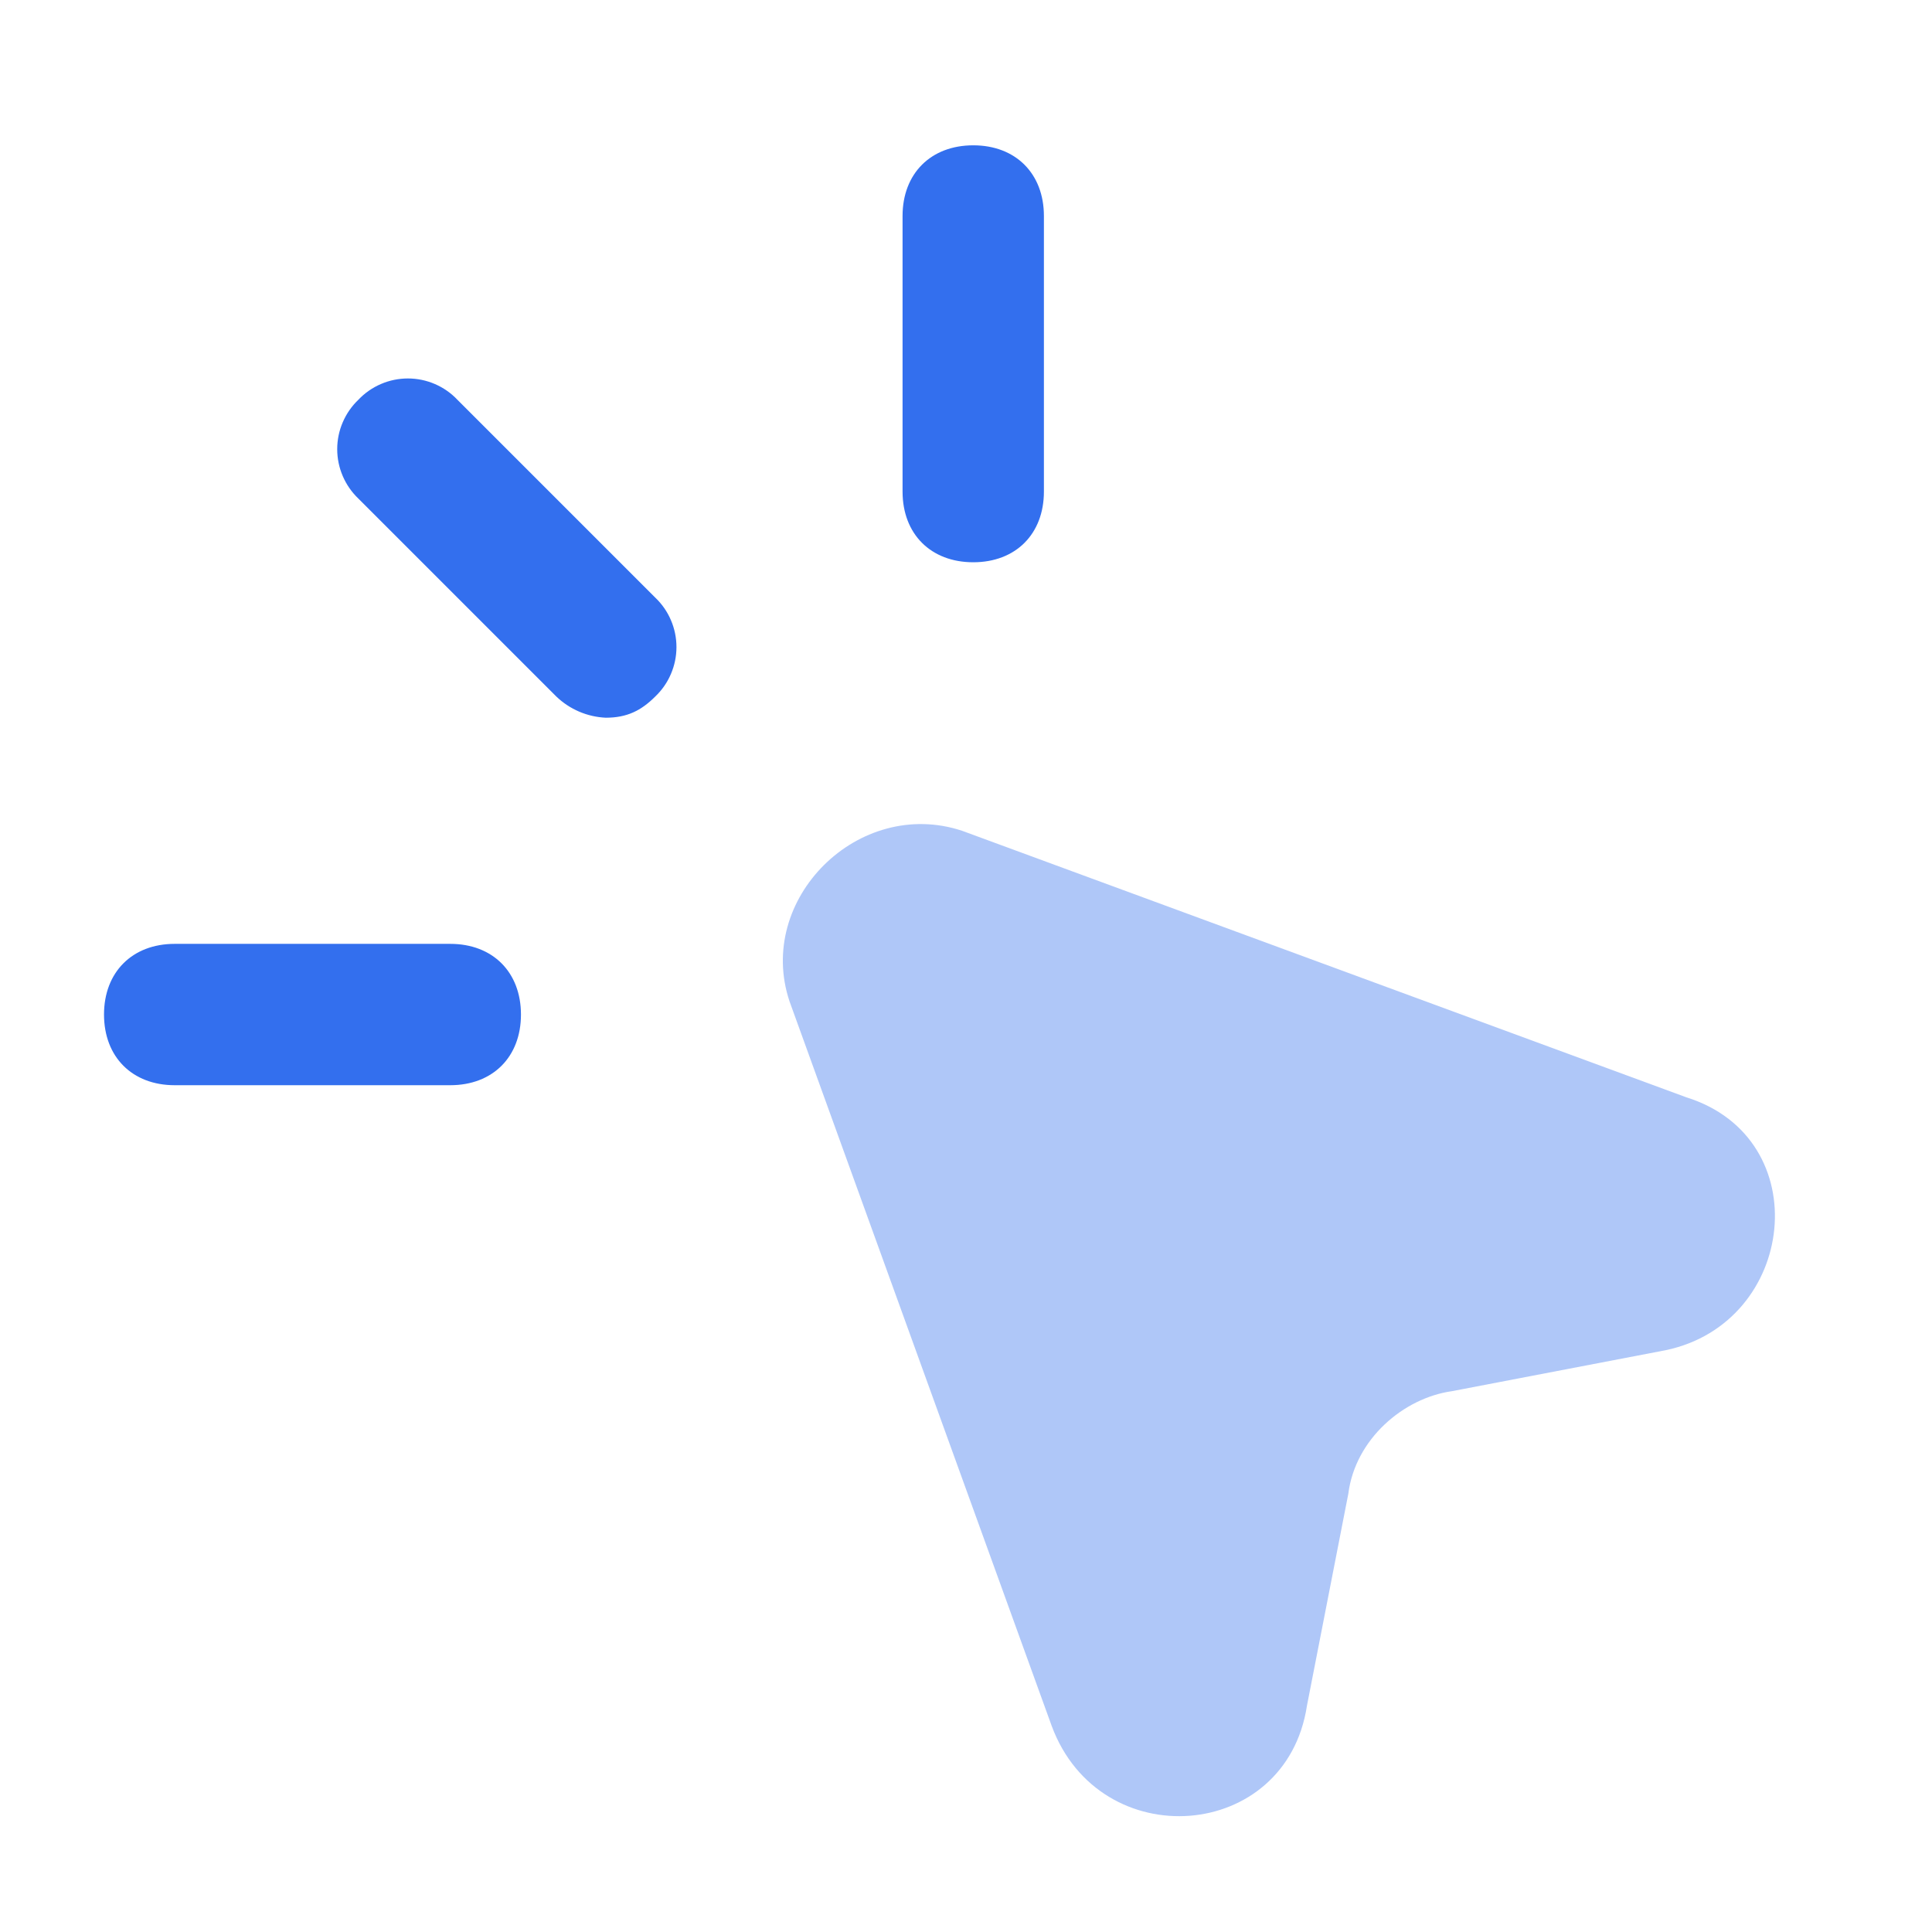
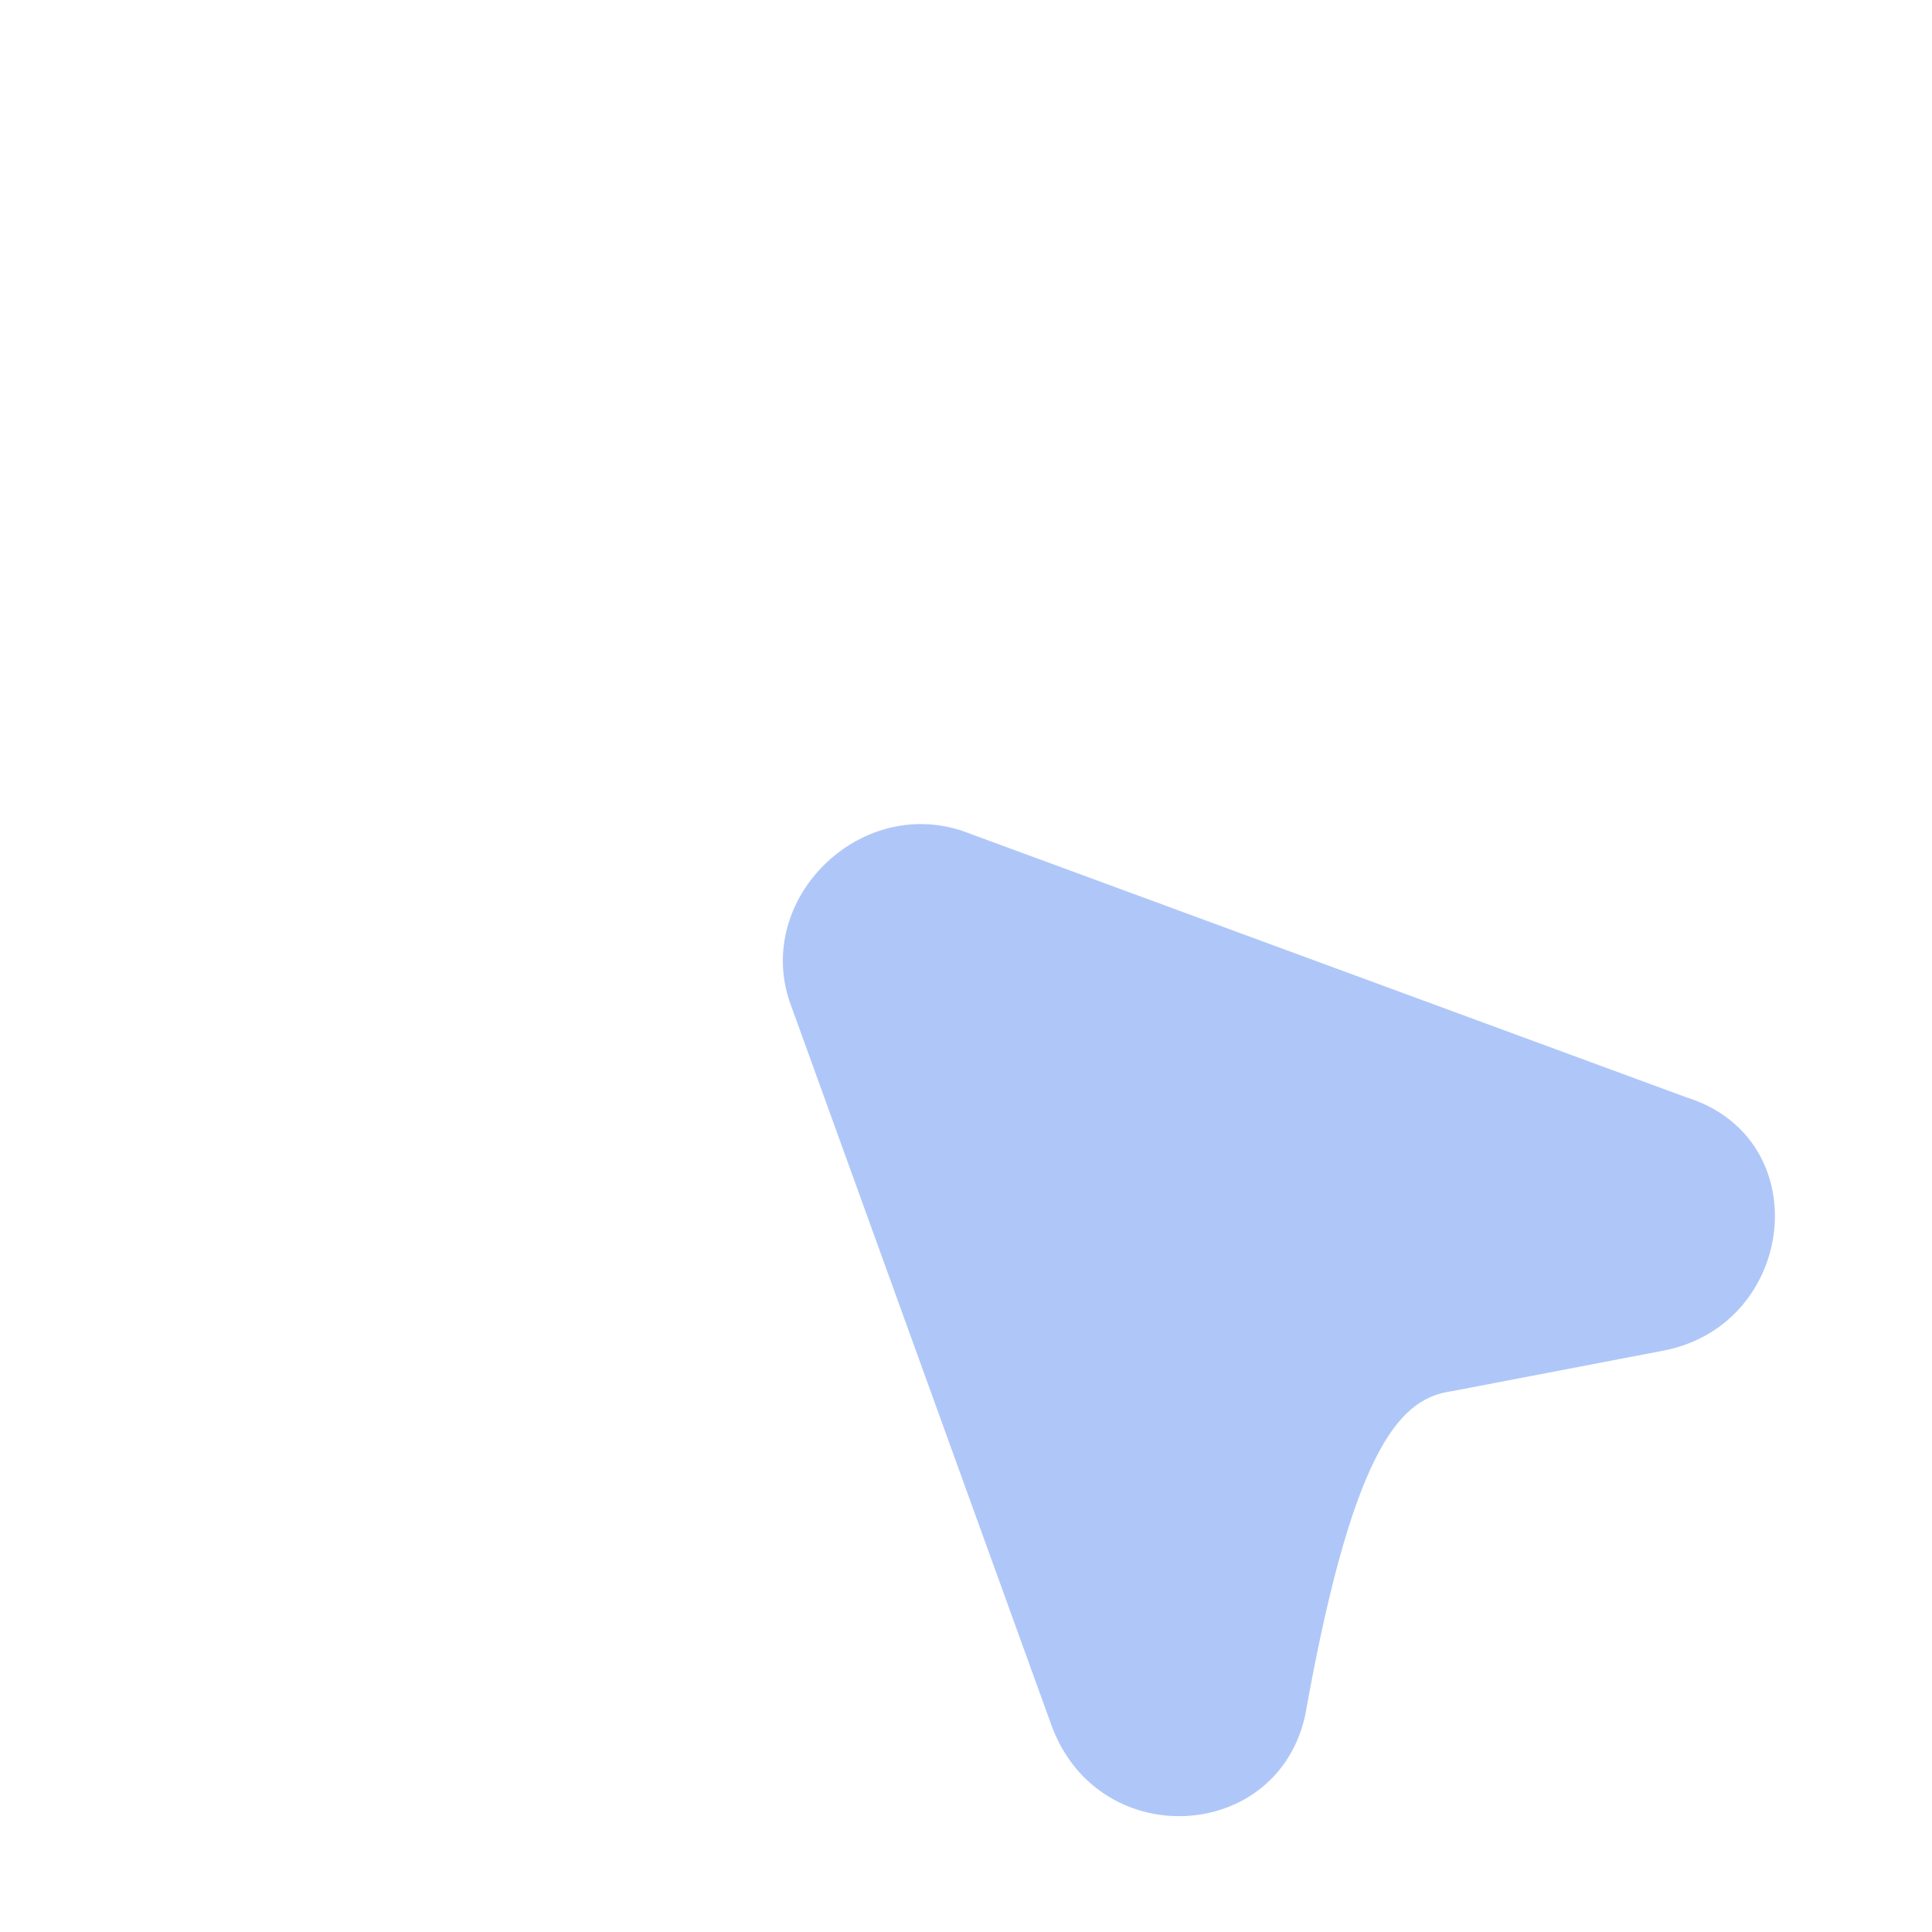
<svg xmlns="http://www.w3.org/2000/svg" width="37" height="37" viewBox="0 0 37 37" fill="none">
-   <path d="M15.122 19.182L20.142 33.056C21.066 35.543 24.633 35.281 25.03 32.664L25.822 28.606C25.955 27.559 26.879 26.774 27.804 26.643L31.899 25.858C34.409 25.334 34.806 21.8 32.296 21.015L18.424 15.91C16.443 15.256 14.461 17.22 15.122 19.182Z" fill="#AFC7F8" />
-   <path d="M18.639 10.768C17.826 10.768 17.285 10.227 17.285 9.414V4.136C17.285 3.324 17.826 2.783 18.639 2.783C19.451 2.783 19.992 3.324 19.992 4.136V9.414C19.992 10.227 19.452 10.768 18.639 10.768ZM11.601 13.745C11.247 13.729 10.91 13.585 10.654 13.339L6.864 9.549C6.736 9.427 6.634 9.28 6.564 9.117C6.494 8.954 6.458 8.779 6.458 8.602C6.458 8.425 6.494 8.249 6.564 8.087C6.634 7.924 6.736 7.777 6.864 7.655C6.986 7.526 7.133 7.424 7.296 7.354C7.459 7.284 7.634 7.248 7.812 7.248C7.989 7.248 8.164 7.284 8.327 7.354C8.49 7.424 8.637 7.526 8.759 7.655L12.549 11.445C12.677 11.567 12.78 11.714 12.849 11.877C12.919 12.039 12.955 12.215 12.955 12.392C12.955 12.569 12.919 12.744 12.849 12.907C12.78 13.07 12.677 13.217 12.549 13.339C12.278 13.61 12.007 13.745 11.601 13.745ZM3.345 20.783C2.533 20.783 1.992 20.242 1.992 19.429C1.992 18.618 2.533 18.076 3.345 18.076H8.623C9.436 18.076 9.977 18.618 9.977 19.43C9.977 20.242 9.436 20.783 8.623 20.783H3.345Z" fill="#336FEE" />
+   <path d="M15.122 19.182L20.142 33.056C21.066 35.543 24.633 35.281 25.03 32.664C25.955 27.559 26.879 26.774 27.804 26.643L31.899 25.858C34.409 25.334 34.806 21.8 32.296 21.015L18.424 15.91C16.443 15.256 14.461 17.22 15.122 19.182Z" fill="#AFC7F8" />
</svg>